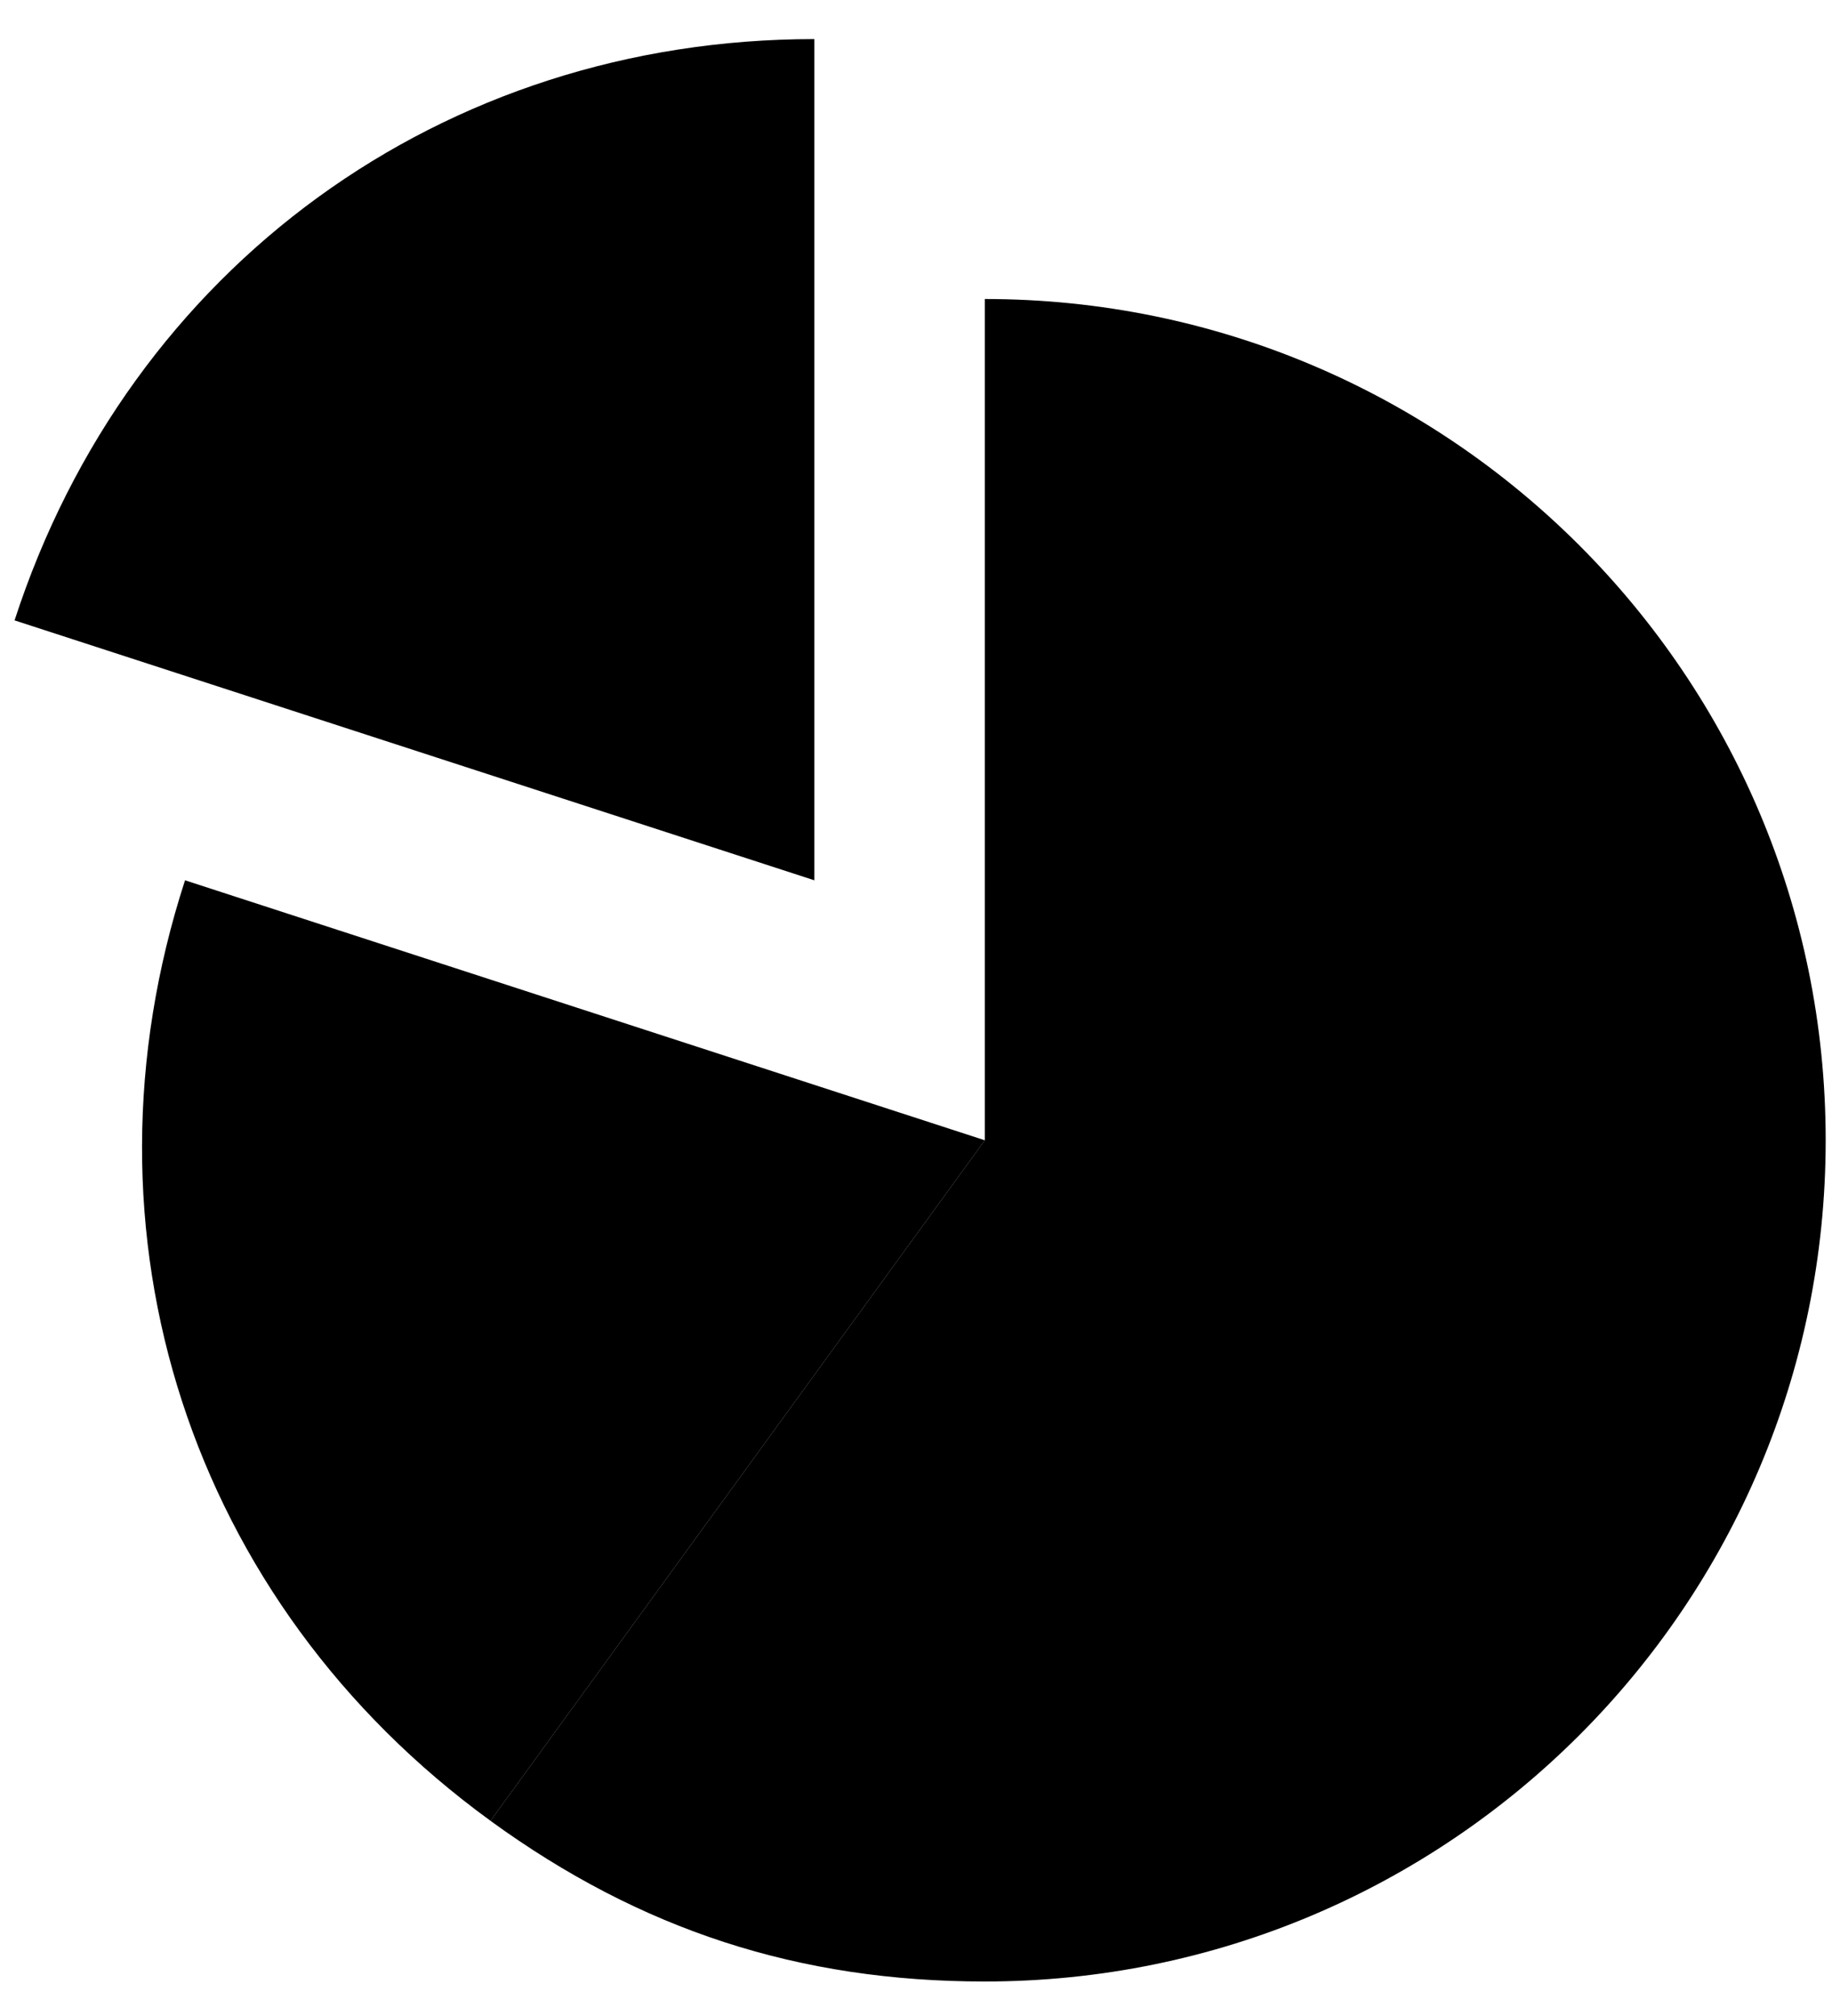
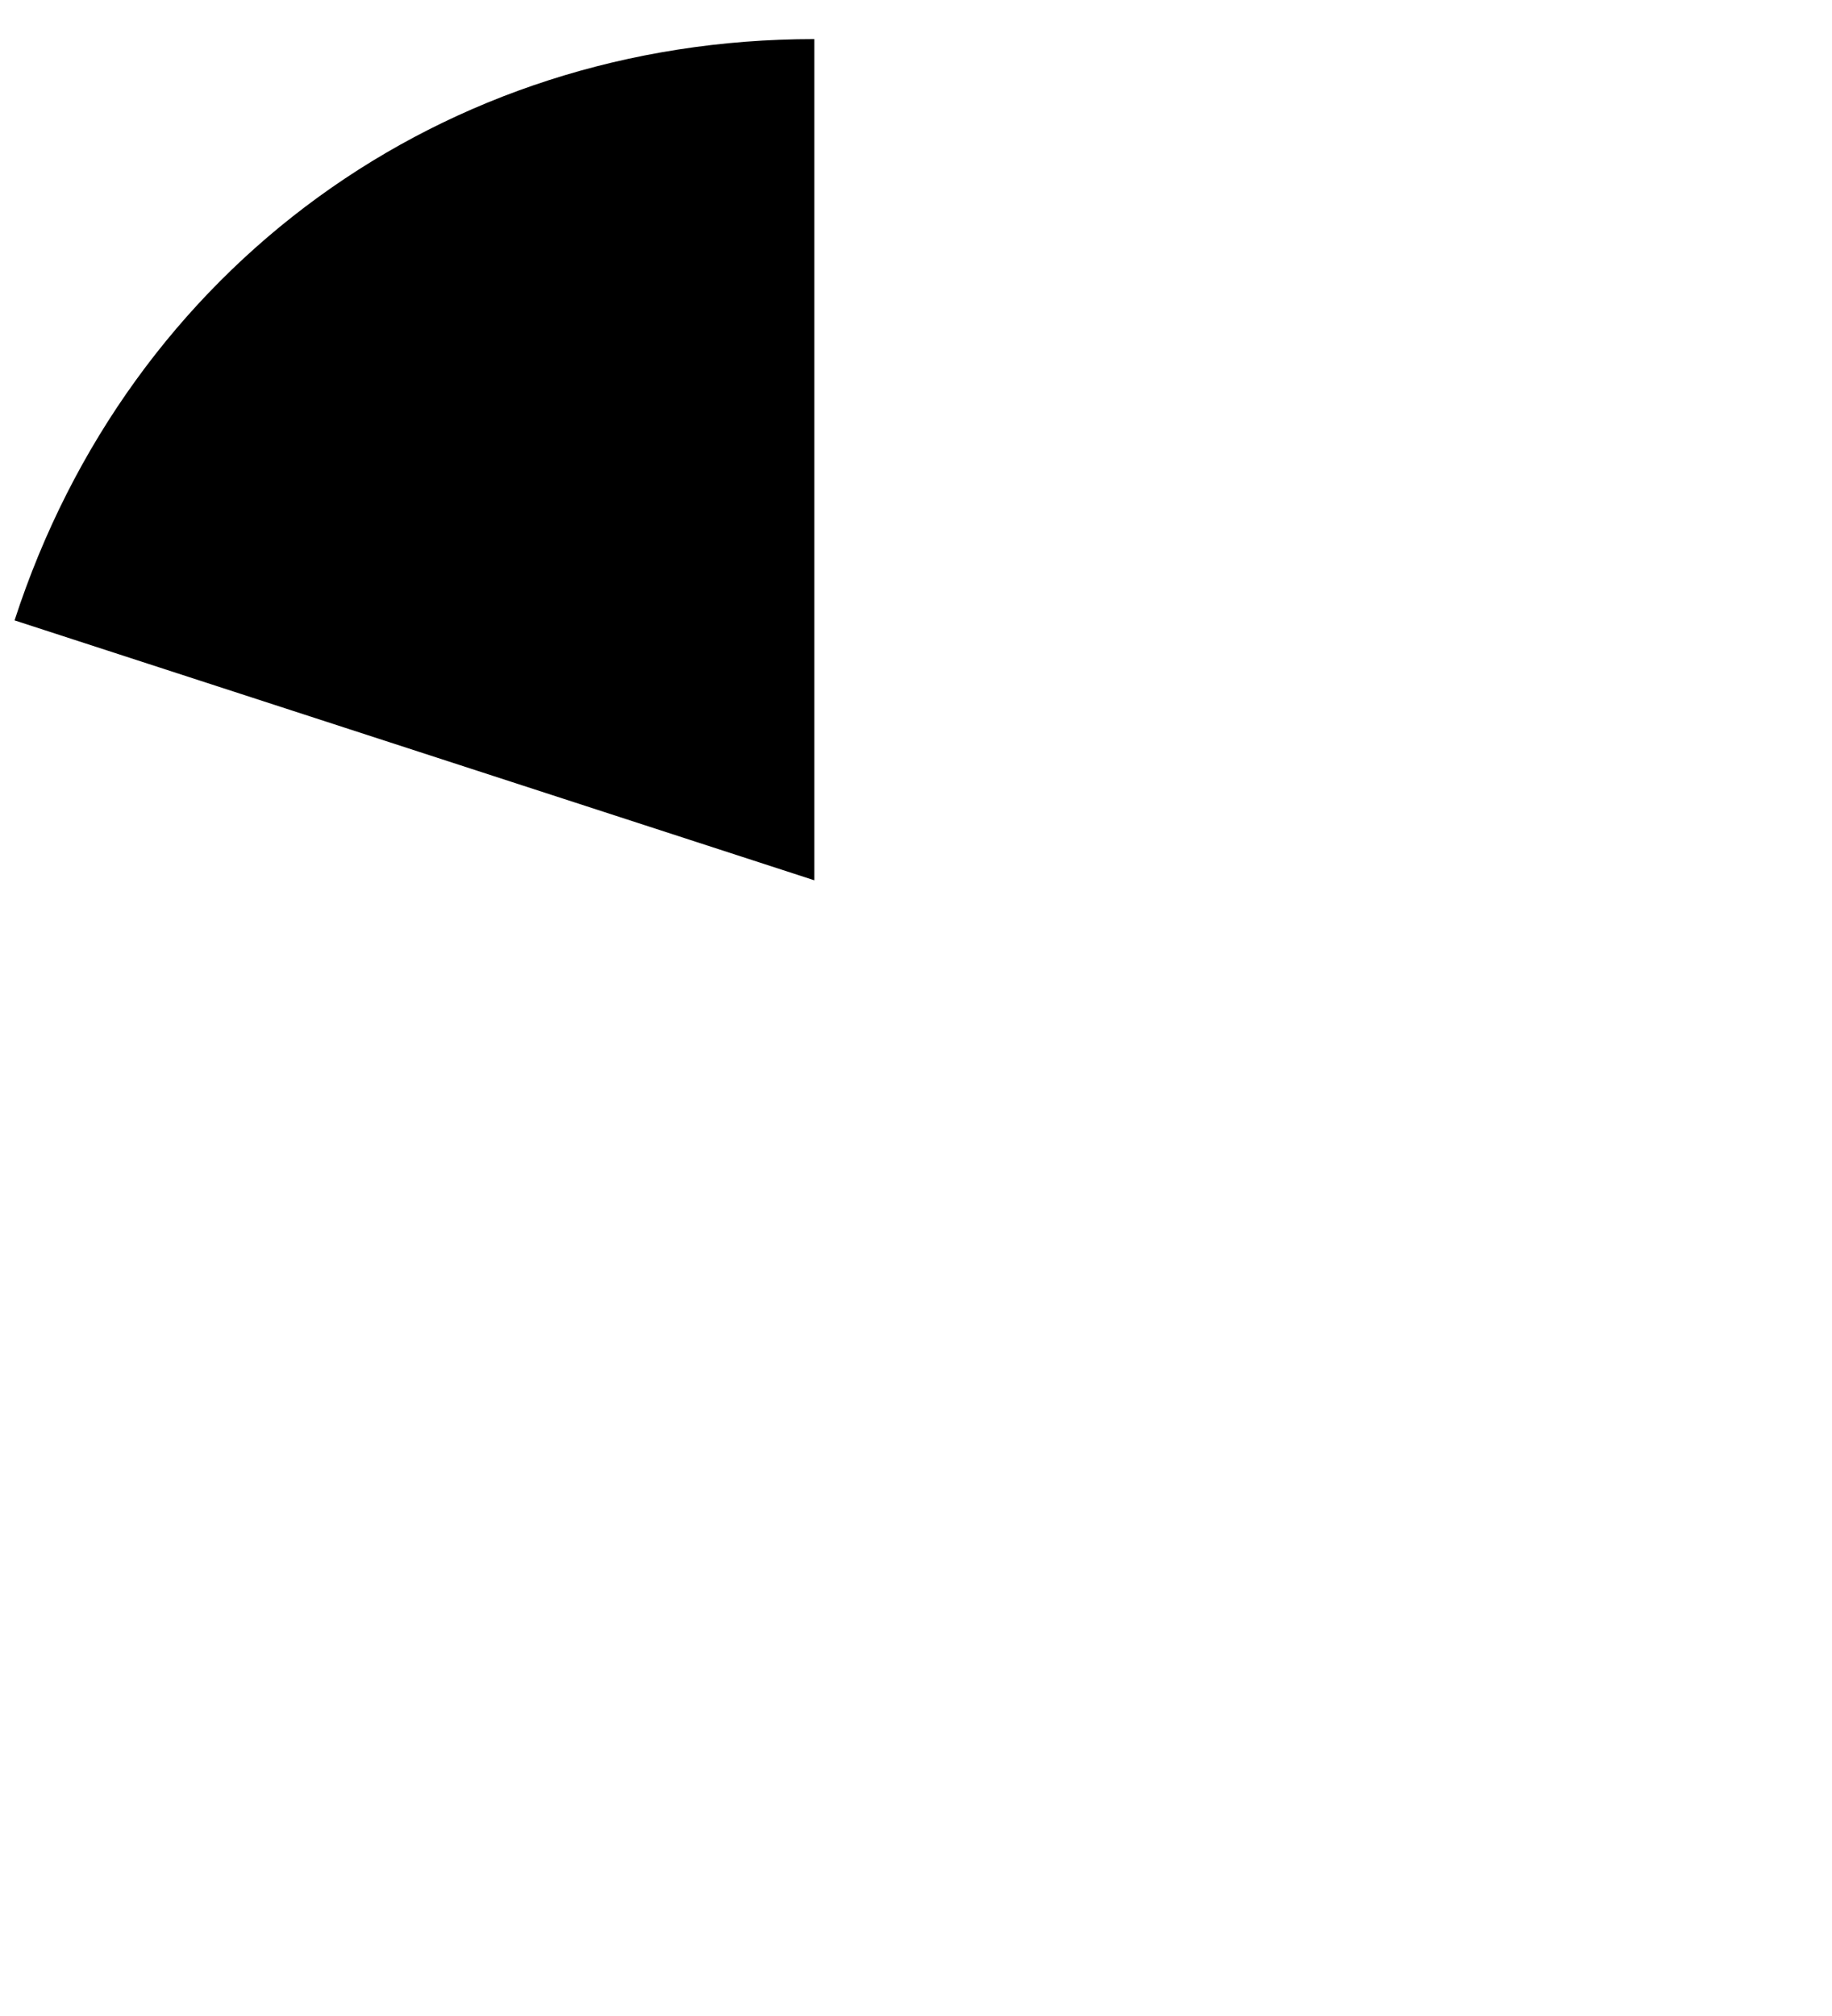
<svg xmlns="http://www.w3.org/2000/svg" width="40" height="44" viewBox="0 0 40 44" fill="none">
  <g id="Group">
    <g id="Layer_1">
      <g id="Group_2">
        <path id="Vector" d="M17.781 19.213L0.318 13.54C2.824 5.825 9.668 0.853 17.781 0.853V19.213Z" fill="black" />
-         <path id="Vector_2" d="M21.503 24.887L10.71 39.74C4.148 34.972 1.532 26.927 4.04 19.213L21.503 24.887Z" fill="black" />
-         <path id="Vector_3" d="M21.502 24.887V6.526C31.642 6.526 39.862 14.747 39.862 24.887C39.862 35.027 31.642 43.247 21.502 43.247C17.445 43.247 13.991 42.125 10.709 39.74L21.502 24.887Z" fill="black" />
      </g>
    </g>
  </g>
</svg>